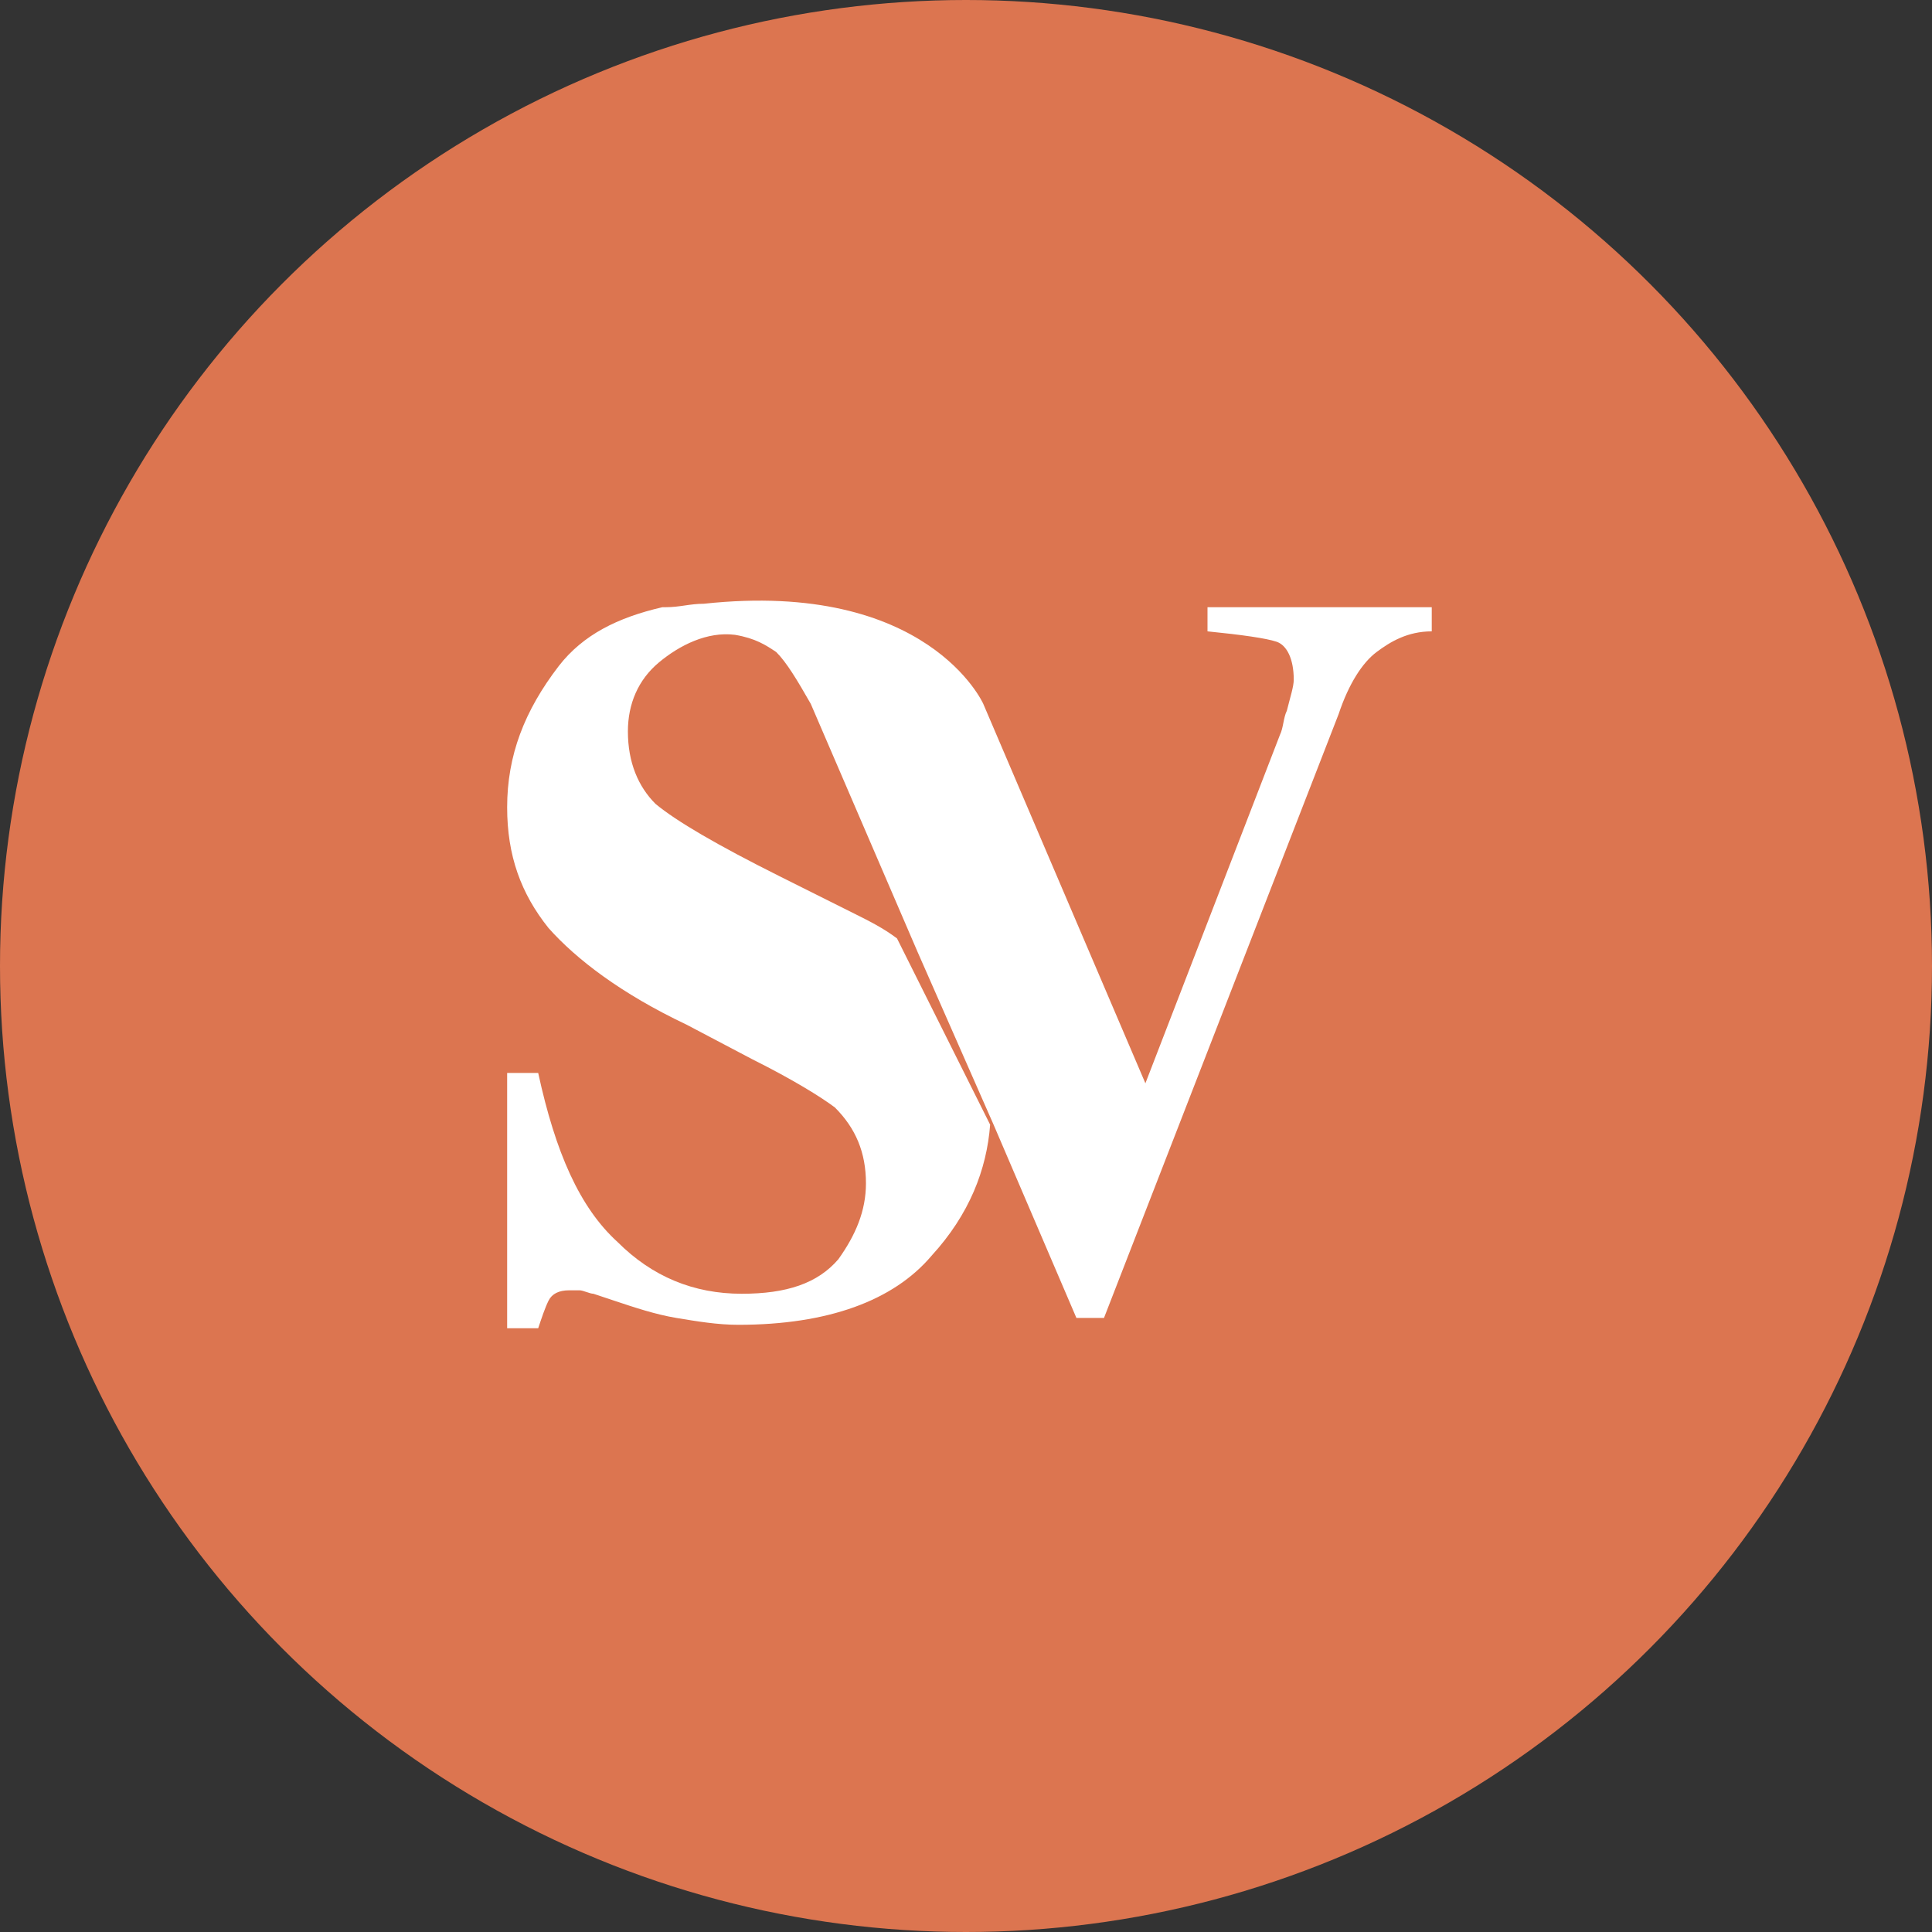
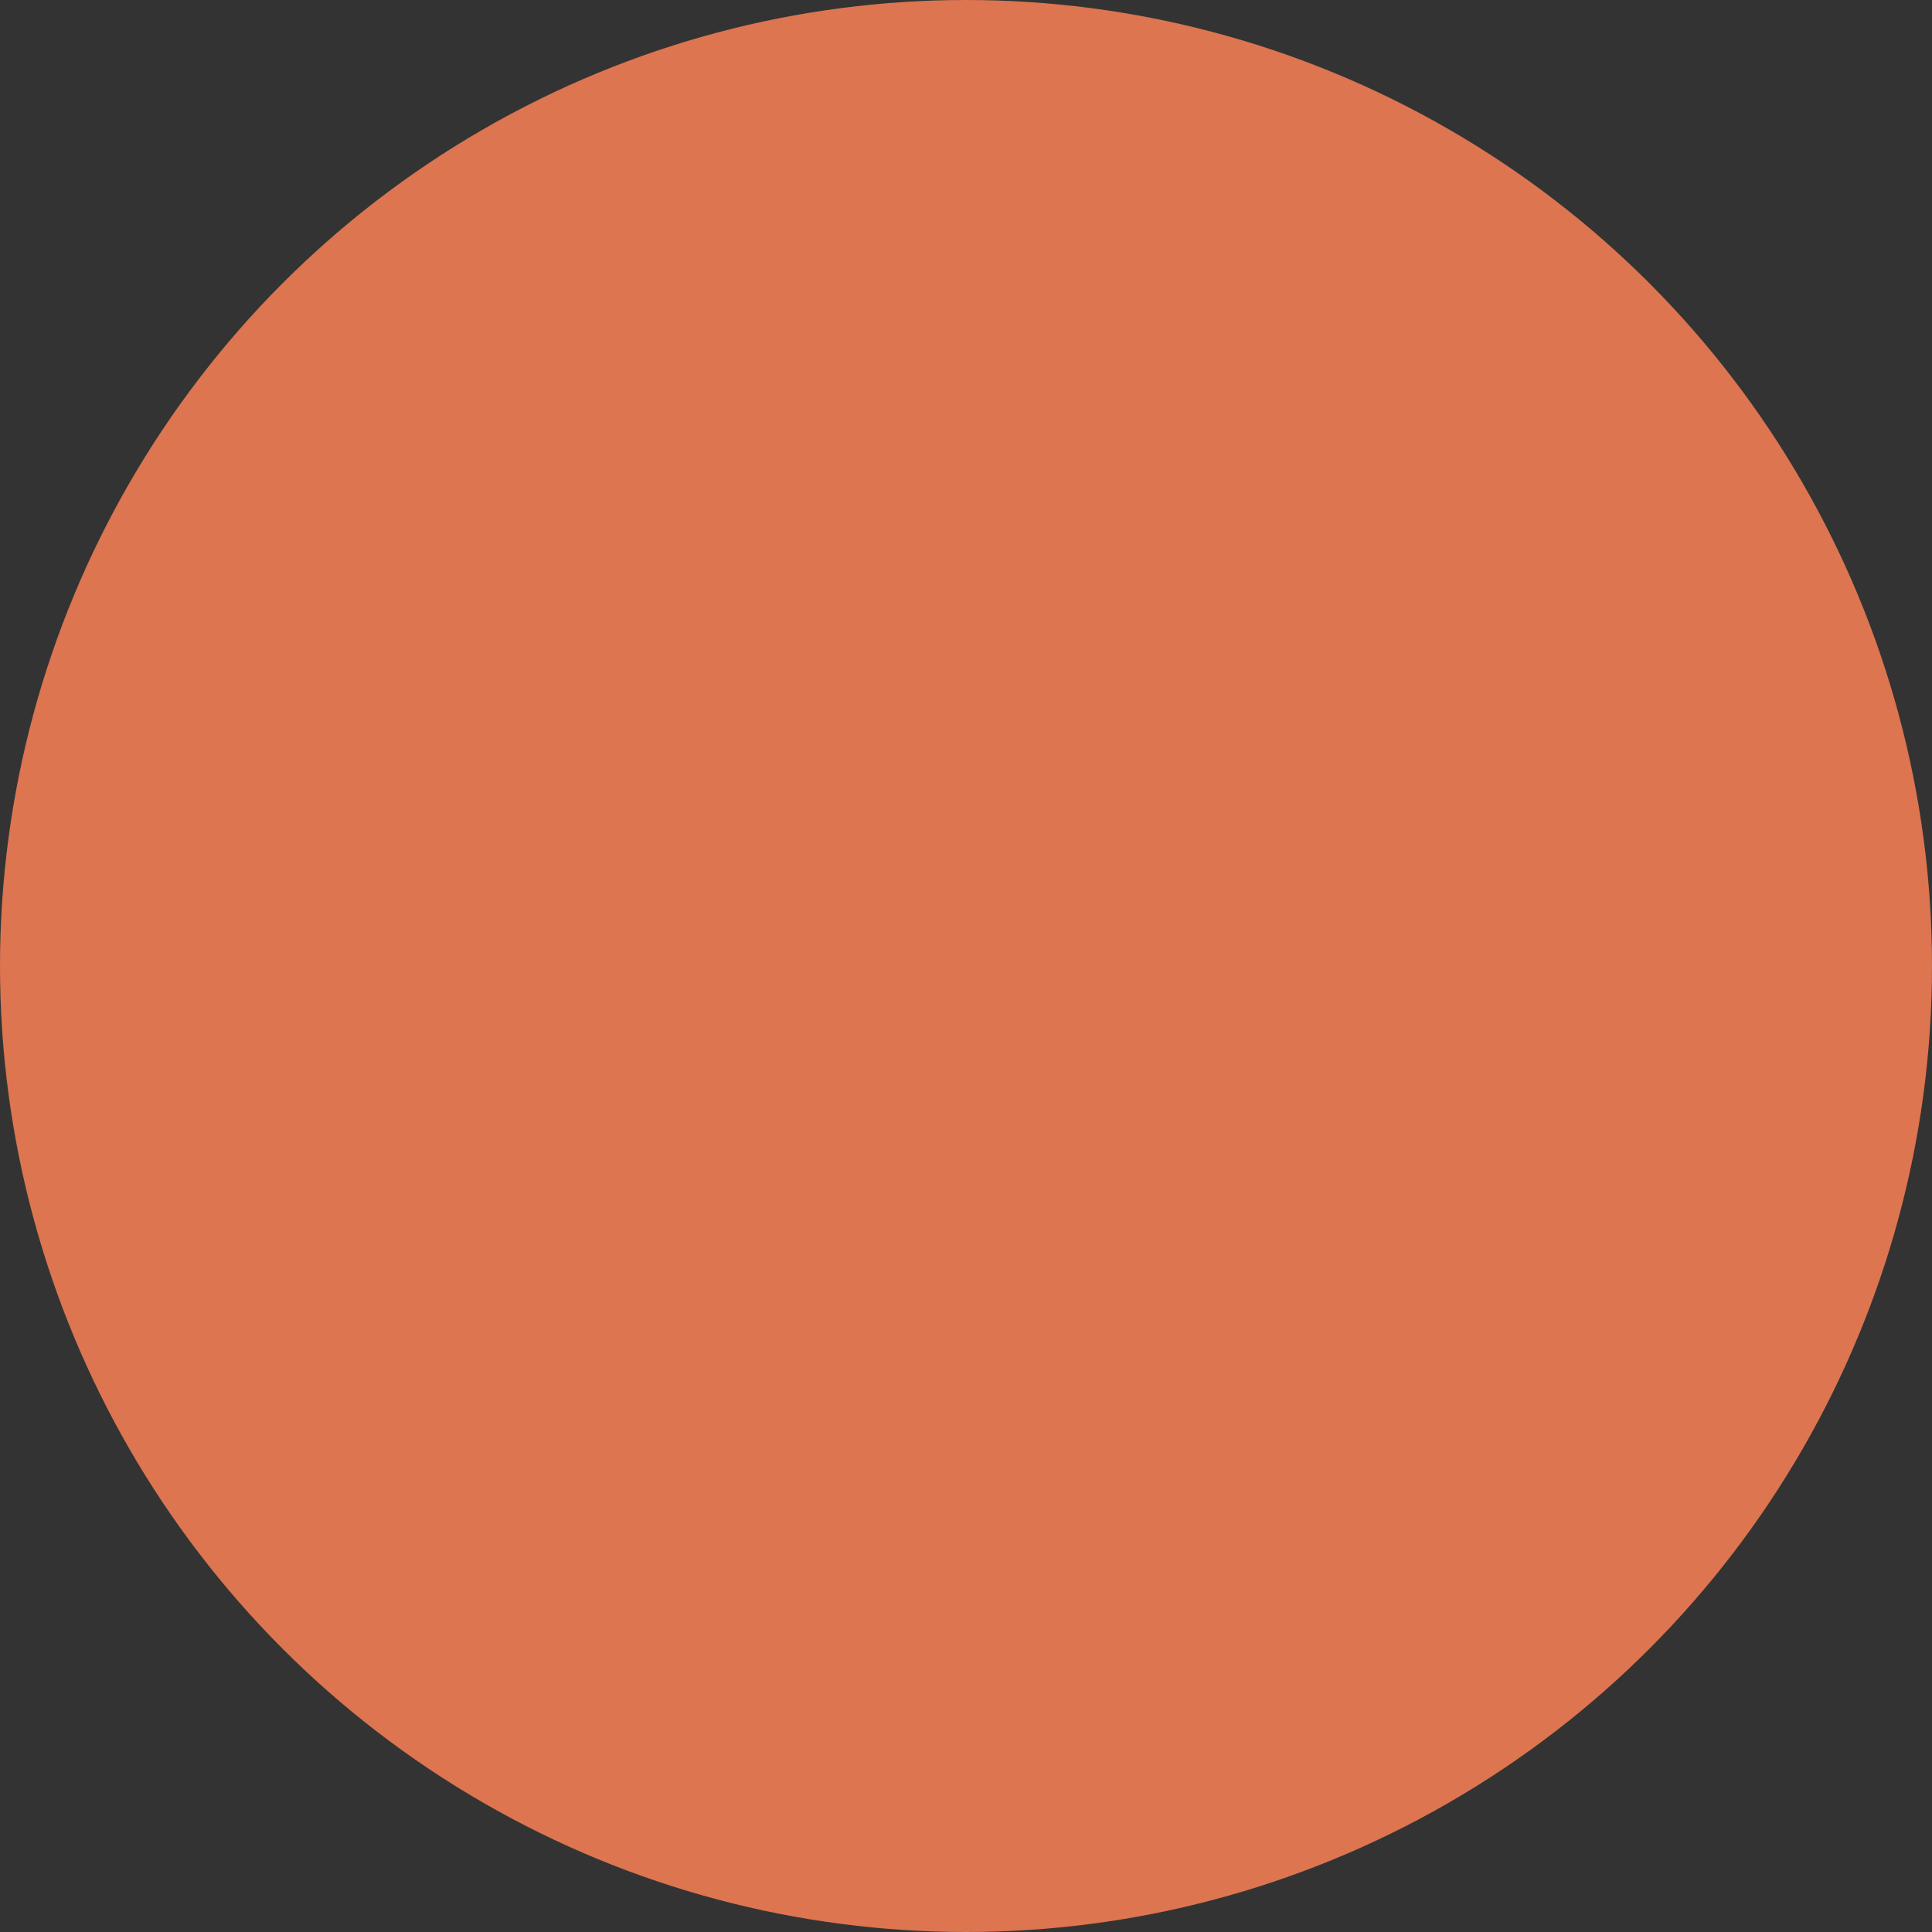
<svg xmlns="http://www.w3.org/2000/svg" version="1.1" id="Layer_1" x="0px" y="0px" viewBox="0 0 56 56" style="enable-background:new 0 0 56 56;" xml:space="preserve">
  <rect x="0" y="0" width="56" height="56" fill="#333333" stroke="none" />
  <style type="text/css">
	.st0{fill:#DC7550;}
	.st1{fill:#FFFFFF;}
	.st2{fill:#E2E0E0;}
</style>
  <g>
    <circle class="st0" cx="28" cy="28" r="28" />
-     <path class="st1" d="M35,17.6v0.7c1,0.1,1.7,0.2,2,0.3c0.3,0.1,0.5,0.5,0.5,1.1c0,0.2-0.1,0.5-0.2,0.9c-0.1,0.2-0.1,0.5-0.2,0.7   l-3.9,10.1l-4.7-11c0,0-1.6-3.6-8.1-2.9c-0.4,0-0.7,0.1-1.1,0.1c0,0,0,0-0.1,0l0,0c-1.3,0.3-2.3,0.8-3,1.7c-1,1.3-1.5,2.6-1.5,4.1   c0,1.4,0.4,2.5,1.2,3.5c0.8,0.9,2.1,1.9,4,2.8l1.9,1c1.2,0.6,2,1.1,2.4,1.4c0.6,0.6,0.9,1.3,0.9,2.2c0,0.8-0.3,1.5-0.8,2.2   c-0.6,0.7-1.5,1-2.8,1c-1.4,0-2.6-0.5-3.6-1.5c-1.1-1-1.8-2.6-2.3-4.9h-0.9v7.4h0.9c0.1-0.3,0.2-0.6,0.3-0.8   c0.1-0.2,0.3-0.3,0.6-0.3c0.1,0,0.2,0,0.3,0c0.1,0,0.3,0.1,0.4,0.1l0.6,0.2c0.6,0.2,1.2,0.4,1.8,0.5c0.6,0.1,1.2,0.2,1.8,0.2   c2.6,0,4.5-0.7,5.6-2c1.1-1.2,1.6-2.5,1.7-3.8l-2.7-5.4c-0.4-0.3-0.8-0.5-1.2-0.7l-2.2-1.1c-1.8-0.9-3-1.6-3.6-2.1   c-0.5-0.5-0.8-1.2-0.8-2.1c0-0.8,0.3-1.5,0.9-2c0.6-0.5,1.4-0.9,2.2-0.8c0.6,0.1,0.9,0.3,1.2,0.5c0.3,0.3,0.6,0.8,1,1.5l3.1,7.2h0   l2.2,5l2.4,5.6h0.8l6.8-17.5c0.3-0.9,0.7-1.5,1.1-1.8c0.4-0.3,0.9-0.6,1.6-0.6v-0.7H35z" />
  </g>
</svg>